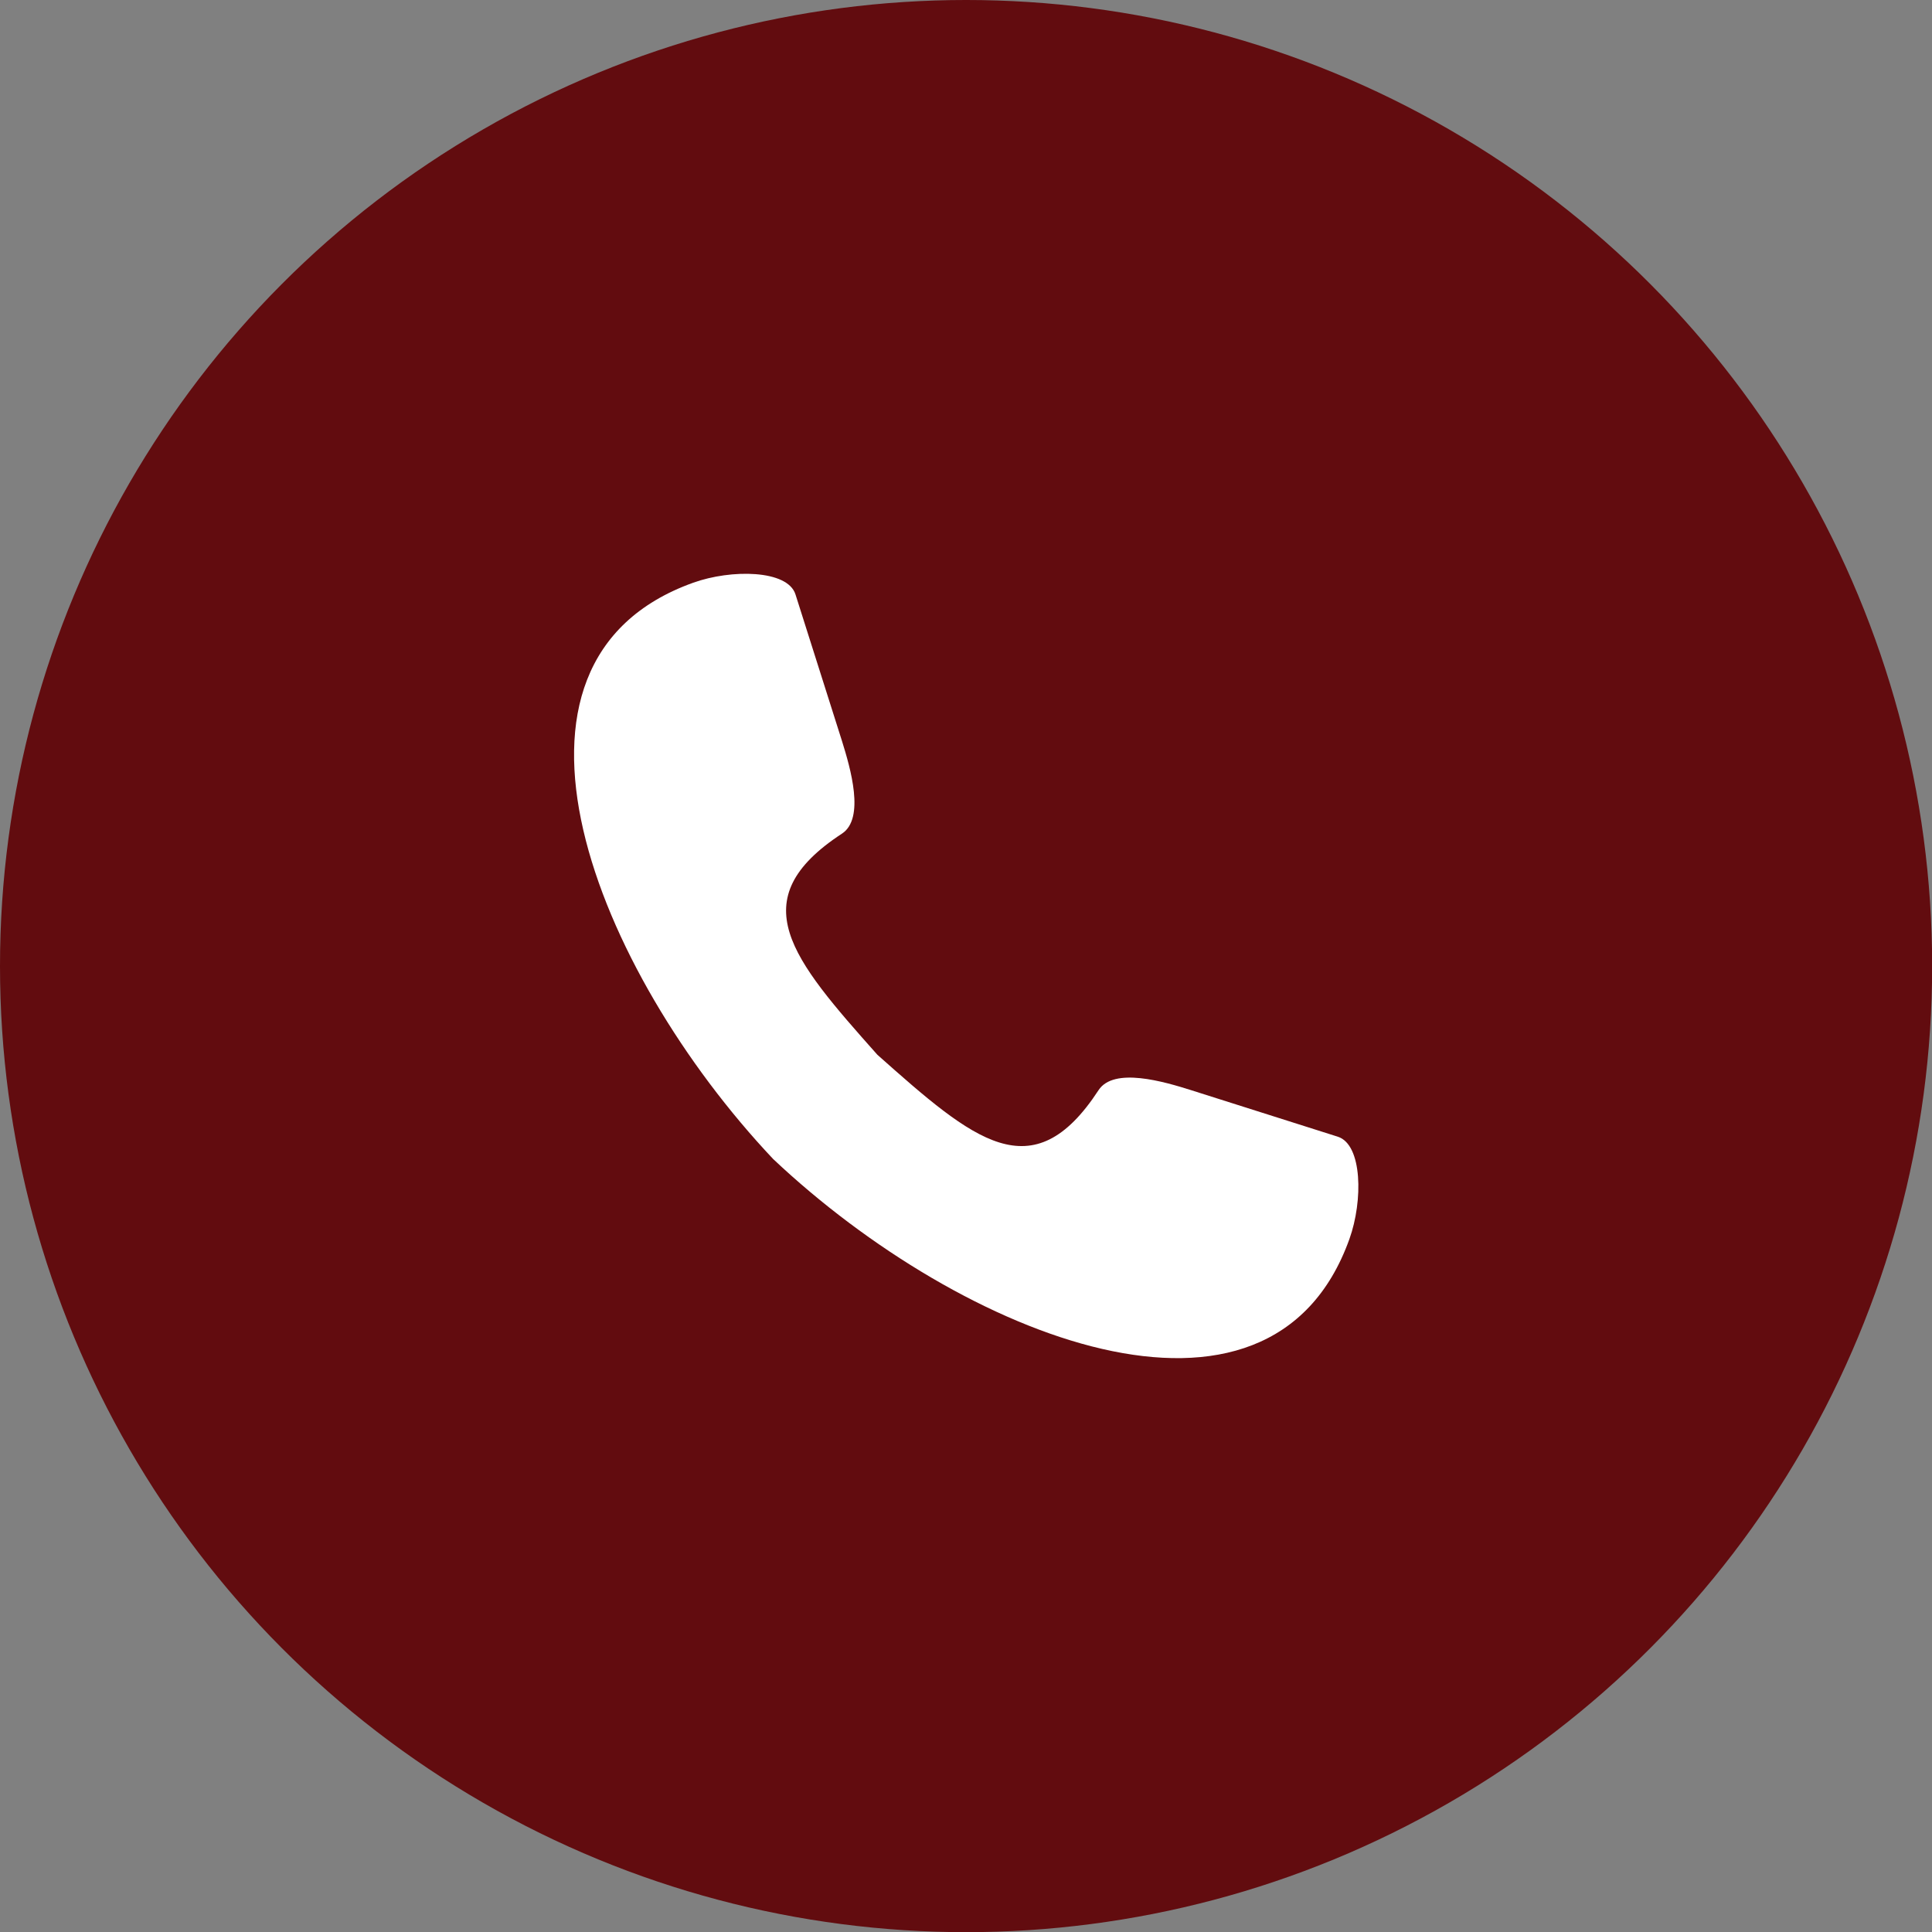
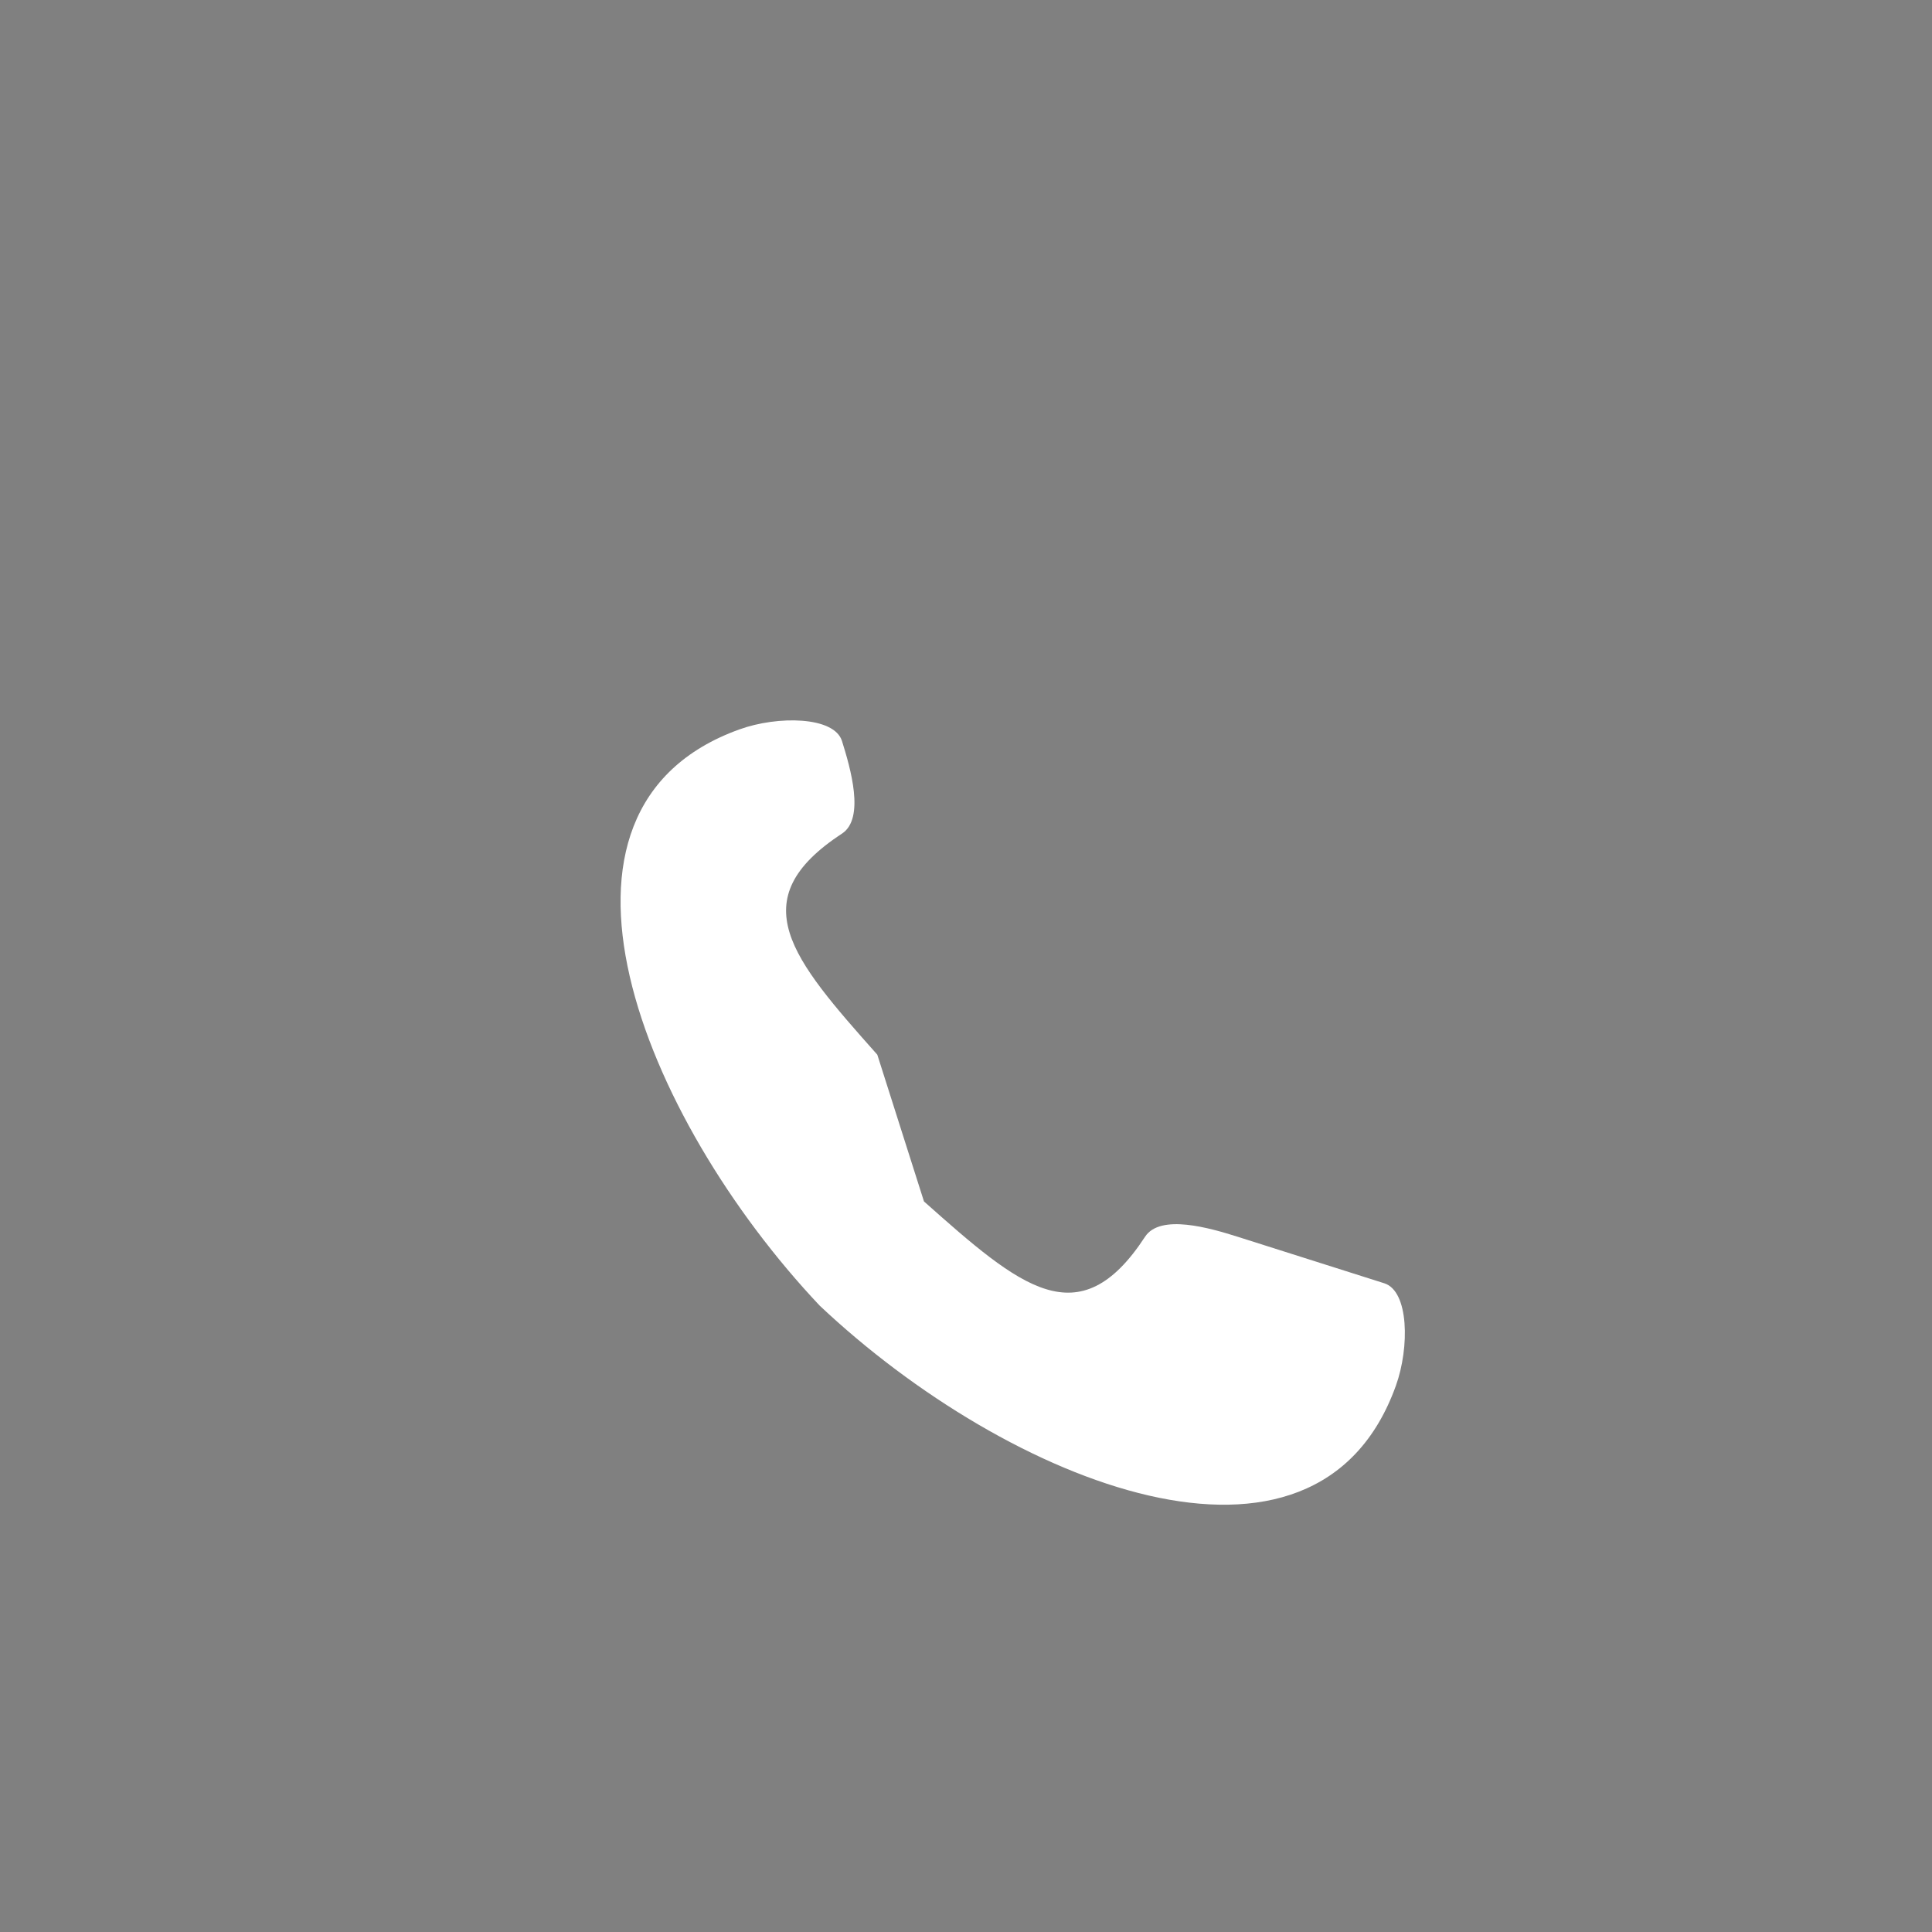
<svg xmlns="http://www.w3.org/2000/svg" id="Layer_2" viewBox="0 0 122.97 122.97">
  <rect x="0" y="0" width="122.97" height="122.97" fill="#808080" stroke="none" />
  <defs>
    <style>.cls-1{fill:#fff;fill-rule:evenodd;}.cls-1,.cls-2{stroke-width:0px;}.cls-2{fill:#620c0f;}</style>
  </defs>
  <g id="Design">
-     <circle class="cls-2" cx="61.49" cy="61.49" r="61.49" />
-     <path class="cls-1" d="M55.84,67.13c-5.45-6.13-8.68-9.86-2.25-14.07,1.48-.97.54-4.17,0-5.9l-2.96-9.33c-.5-1.57-4.09-1.61-6.51-.74-14.12,5.06-6.23,24.68,5.09,36.68,12.01,11.33,31.62,19.21,36.68,5.09.87-2.43.83-6.01-.74-6.51l-9.33-2.96c-1.74-.55-4.93-1.49-5.9,0-4.2,6.43-7.94,3.2-14.07-2.25h0Z" />
+     <path class="cls-1" d="M55.84,67.13c-5.45-6.13-8.68-9.86-2.25-14.07,1.48-.97.54-4.17,0-5.9c-.5-1.57-4.09-1.61-6.51-.74-14.12,5.06-6.23,24.68,5.09,36.68,12.01,11.33,31.62,19.21,36.68,5.09.87-2.43.83-6.01-.74-6.51l-9.33-2.96c-1.74-.55-4.93-1.49-5.9,0-4.2,6.43-7.94,3.2-14.07-2.25h0Z" />
  </g>
</svg>